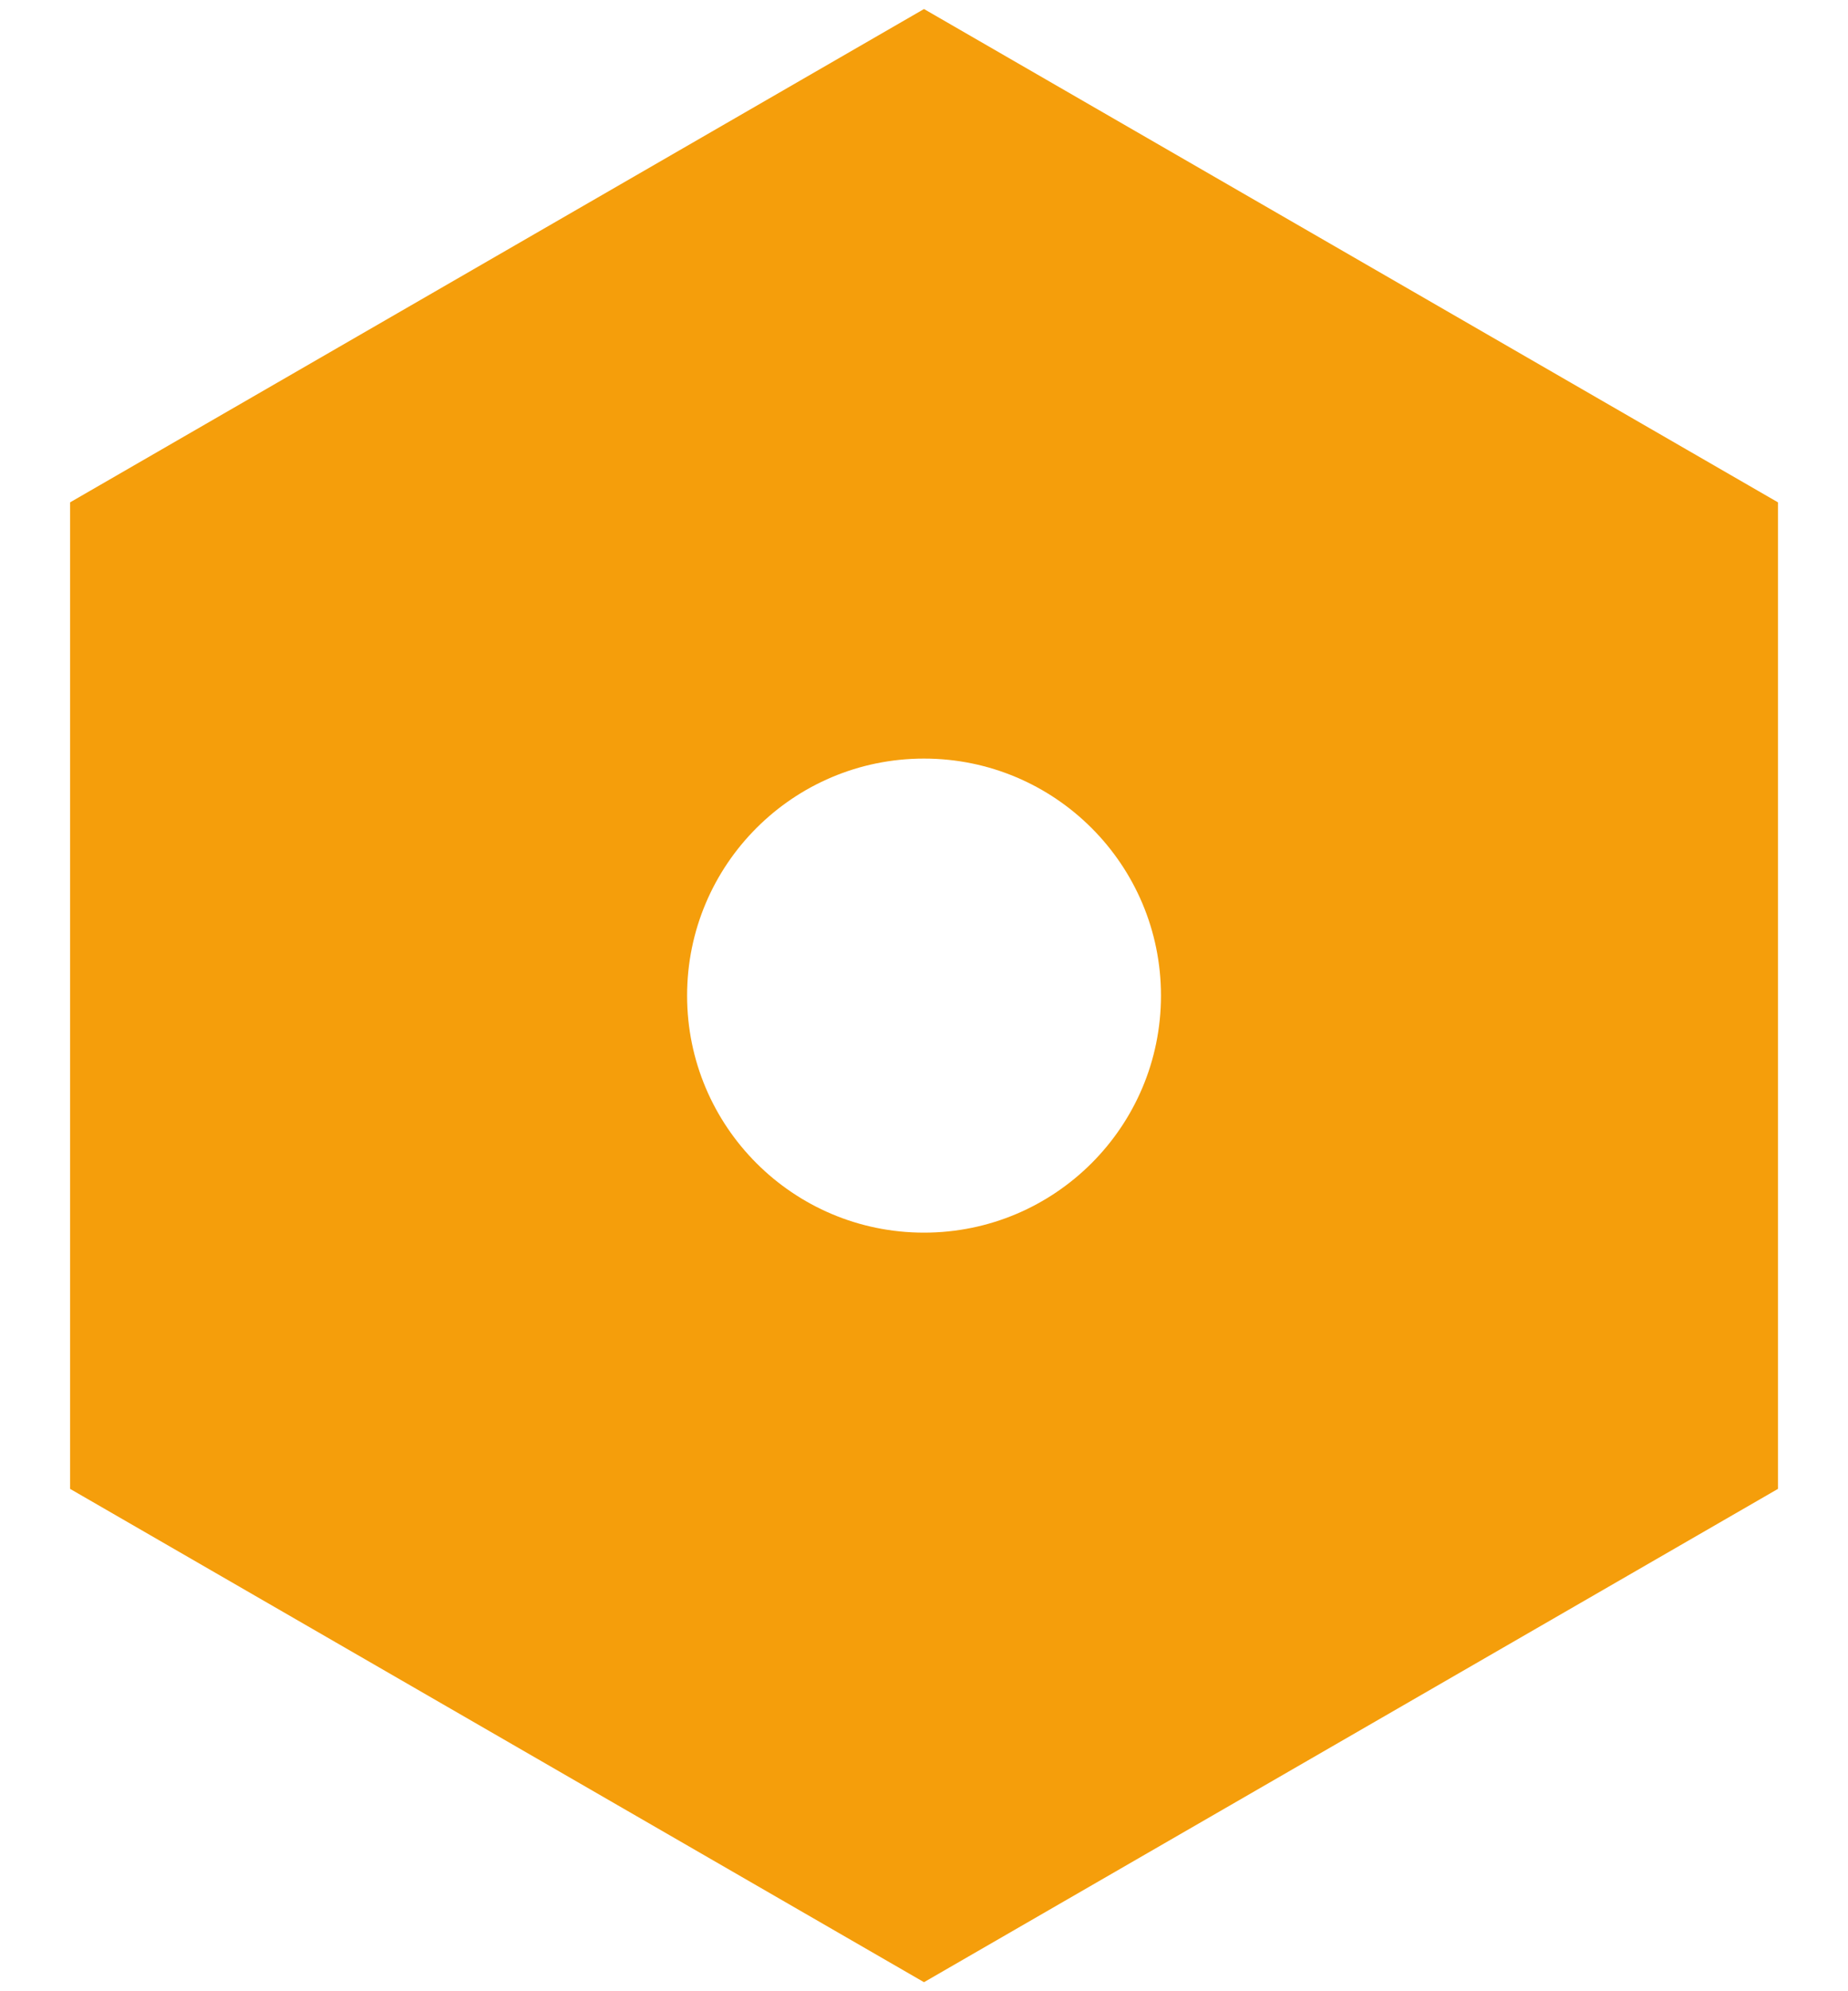
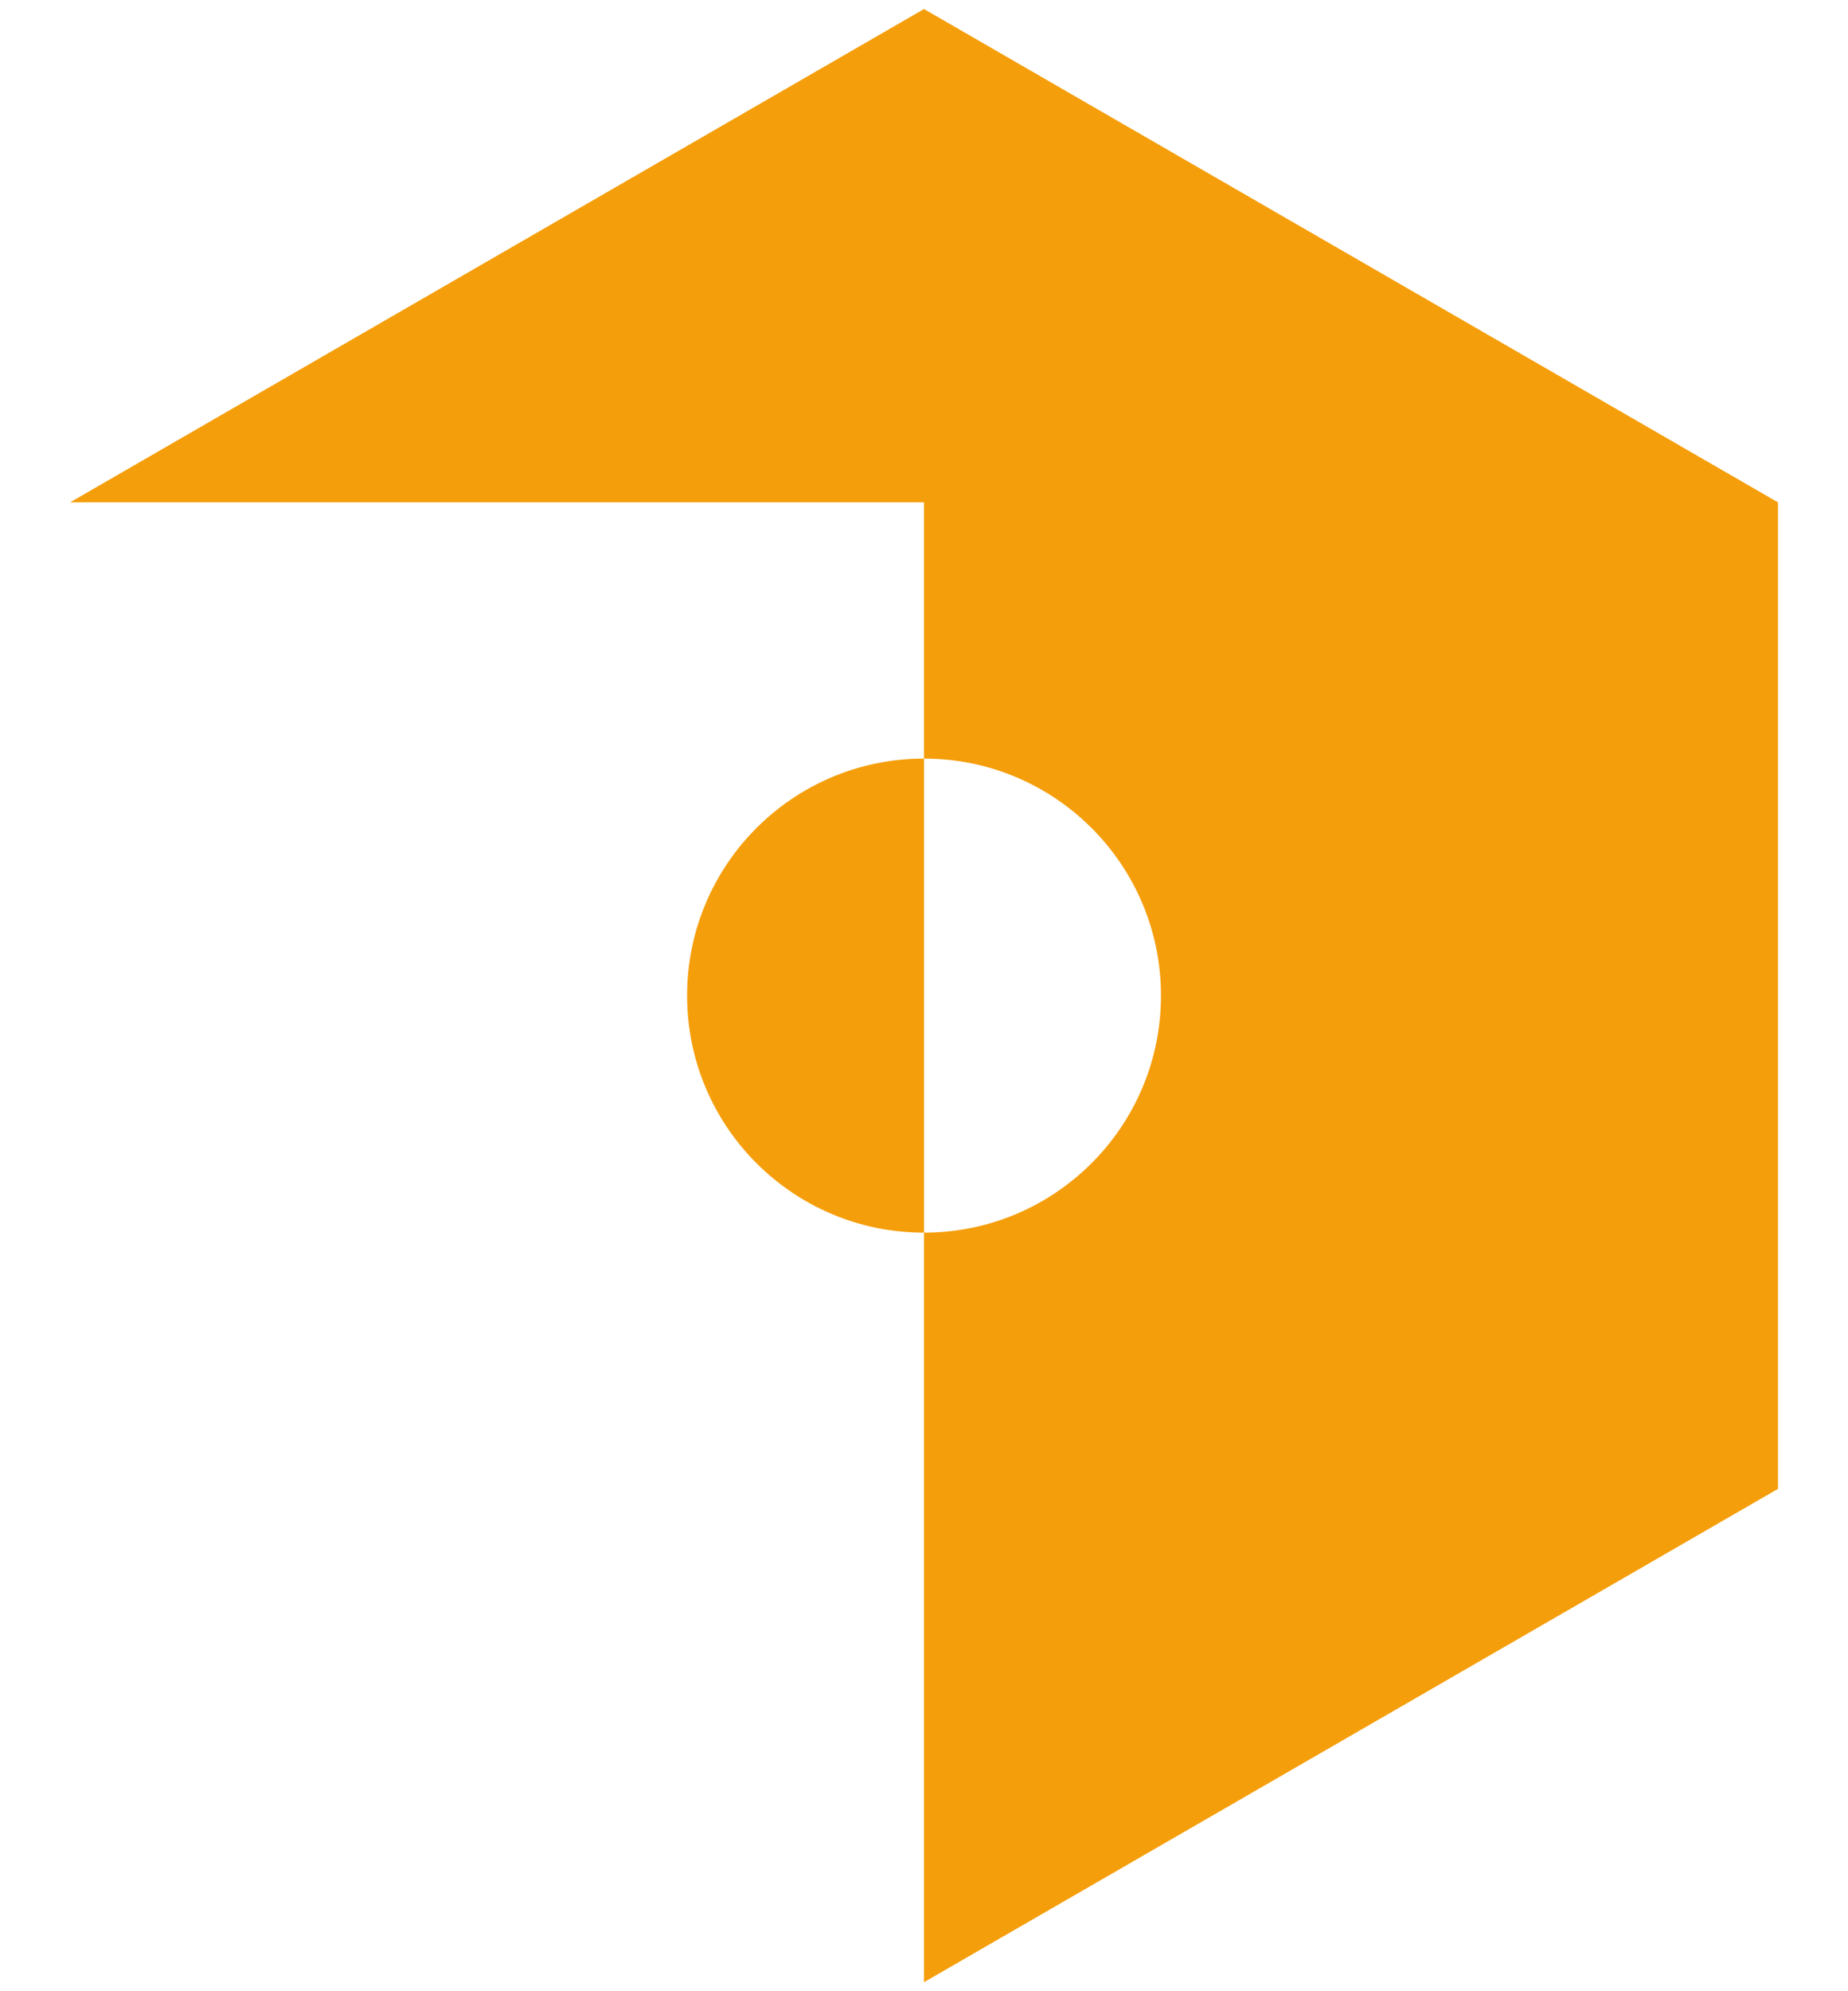
<svg xmlns="http://www.w3.org/2000/svg" width="26" height="28" viewBox="0 0 26 28" fill="none">
-   <path fill-rule="evenodd" clip-rule="evenodd" d="M0.986 7.064L13 0.127L25.015 7.064V20.936L13 27.873L0.986 20.936V7.064ZM13 17.333C14.841 17.333 16.334 15.841 16.334 14C16.334 12.159 14.841 10.667 13 10.667C11.159 10.667 9.667 12.159 9.667 14C9.667 15.841 11.159 17.333 13 17.333Z" fill="#F59E0B" />
+   <path fill-rule="evenodd" clip-rule="evenodd" d="M0.986 7.064L13 0.127L25.015 7.064V20.936L13 27.873V7.064ZM13 17.333C14.841 17.333 16.334 15.841 16.334 14C16.334 12.159 14.841 10.667 13 10.667C11.159 10.667 9.667 12.159 9.667 14C9.667 15.841 11.159 17.333 13 17.333Z" fill="#F59E0B" />
</svg>